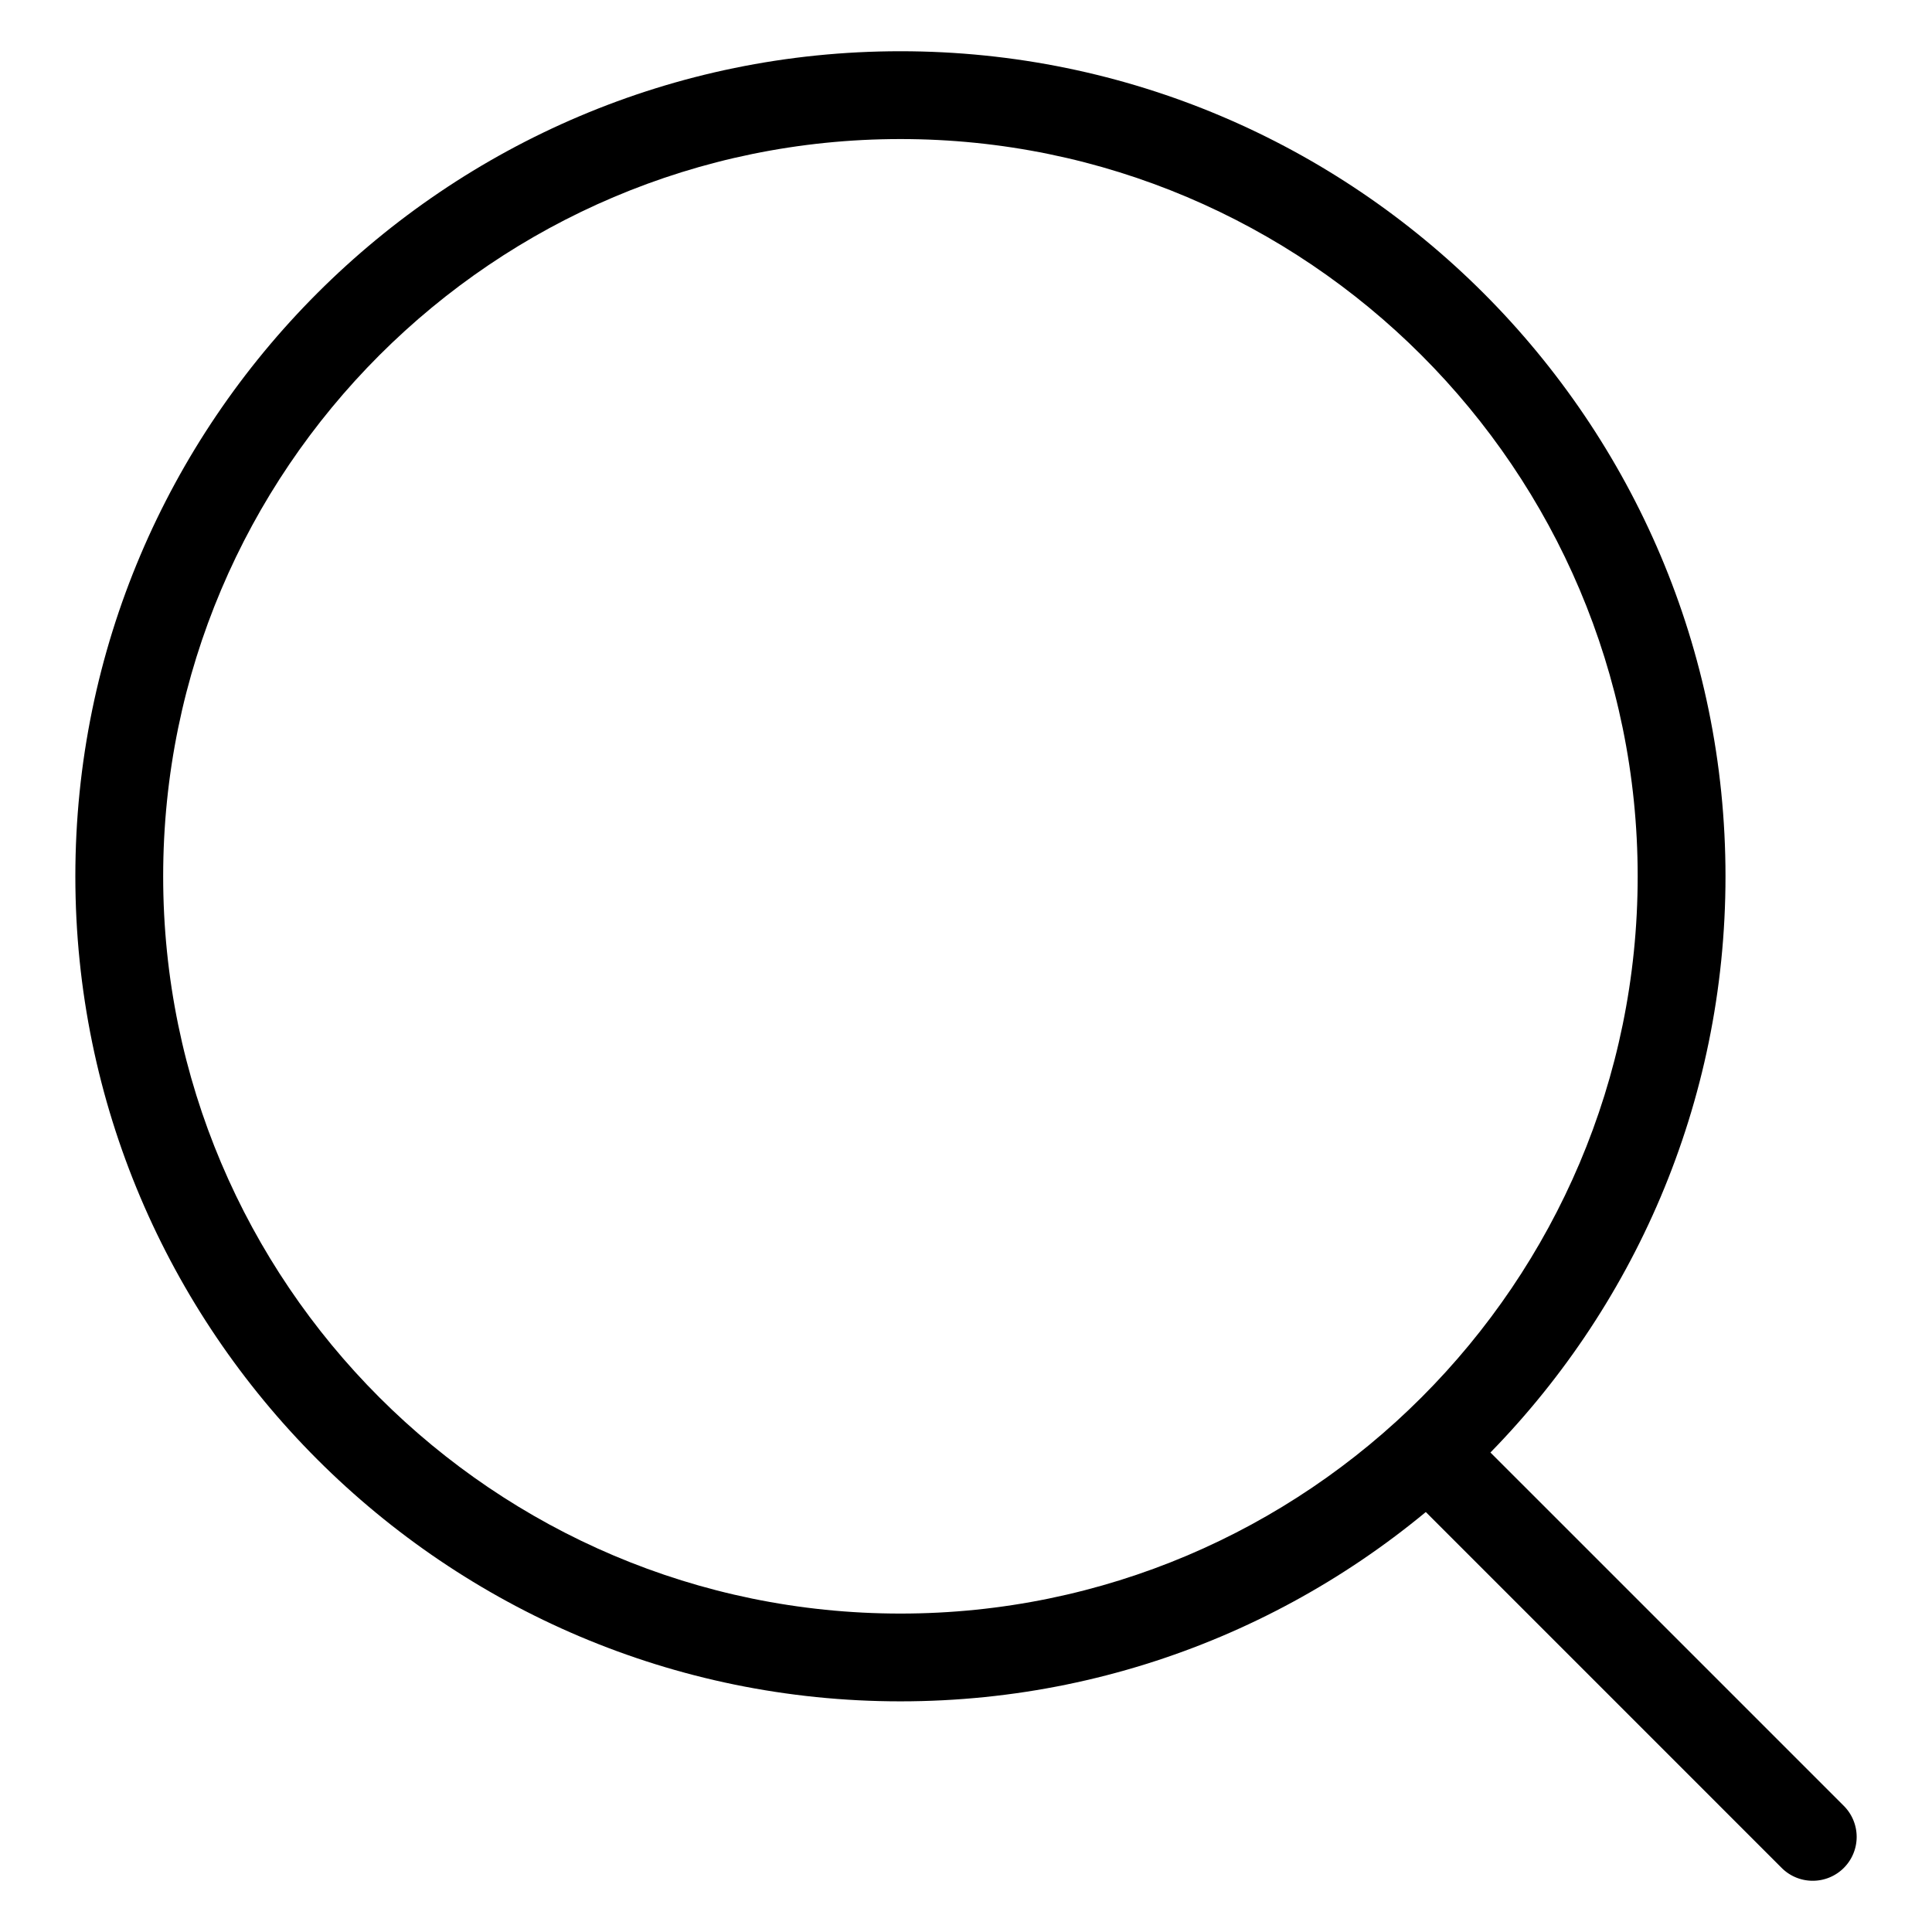
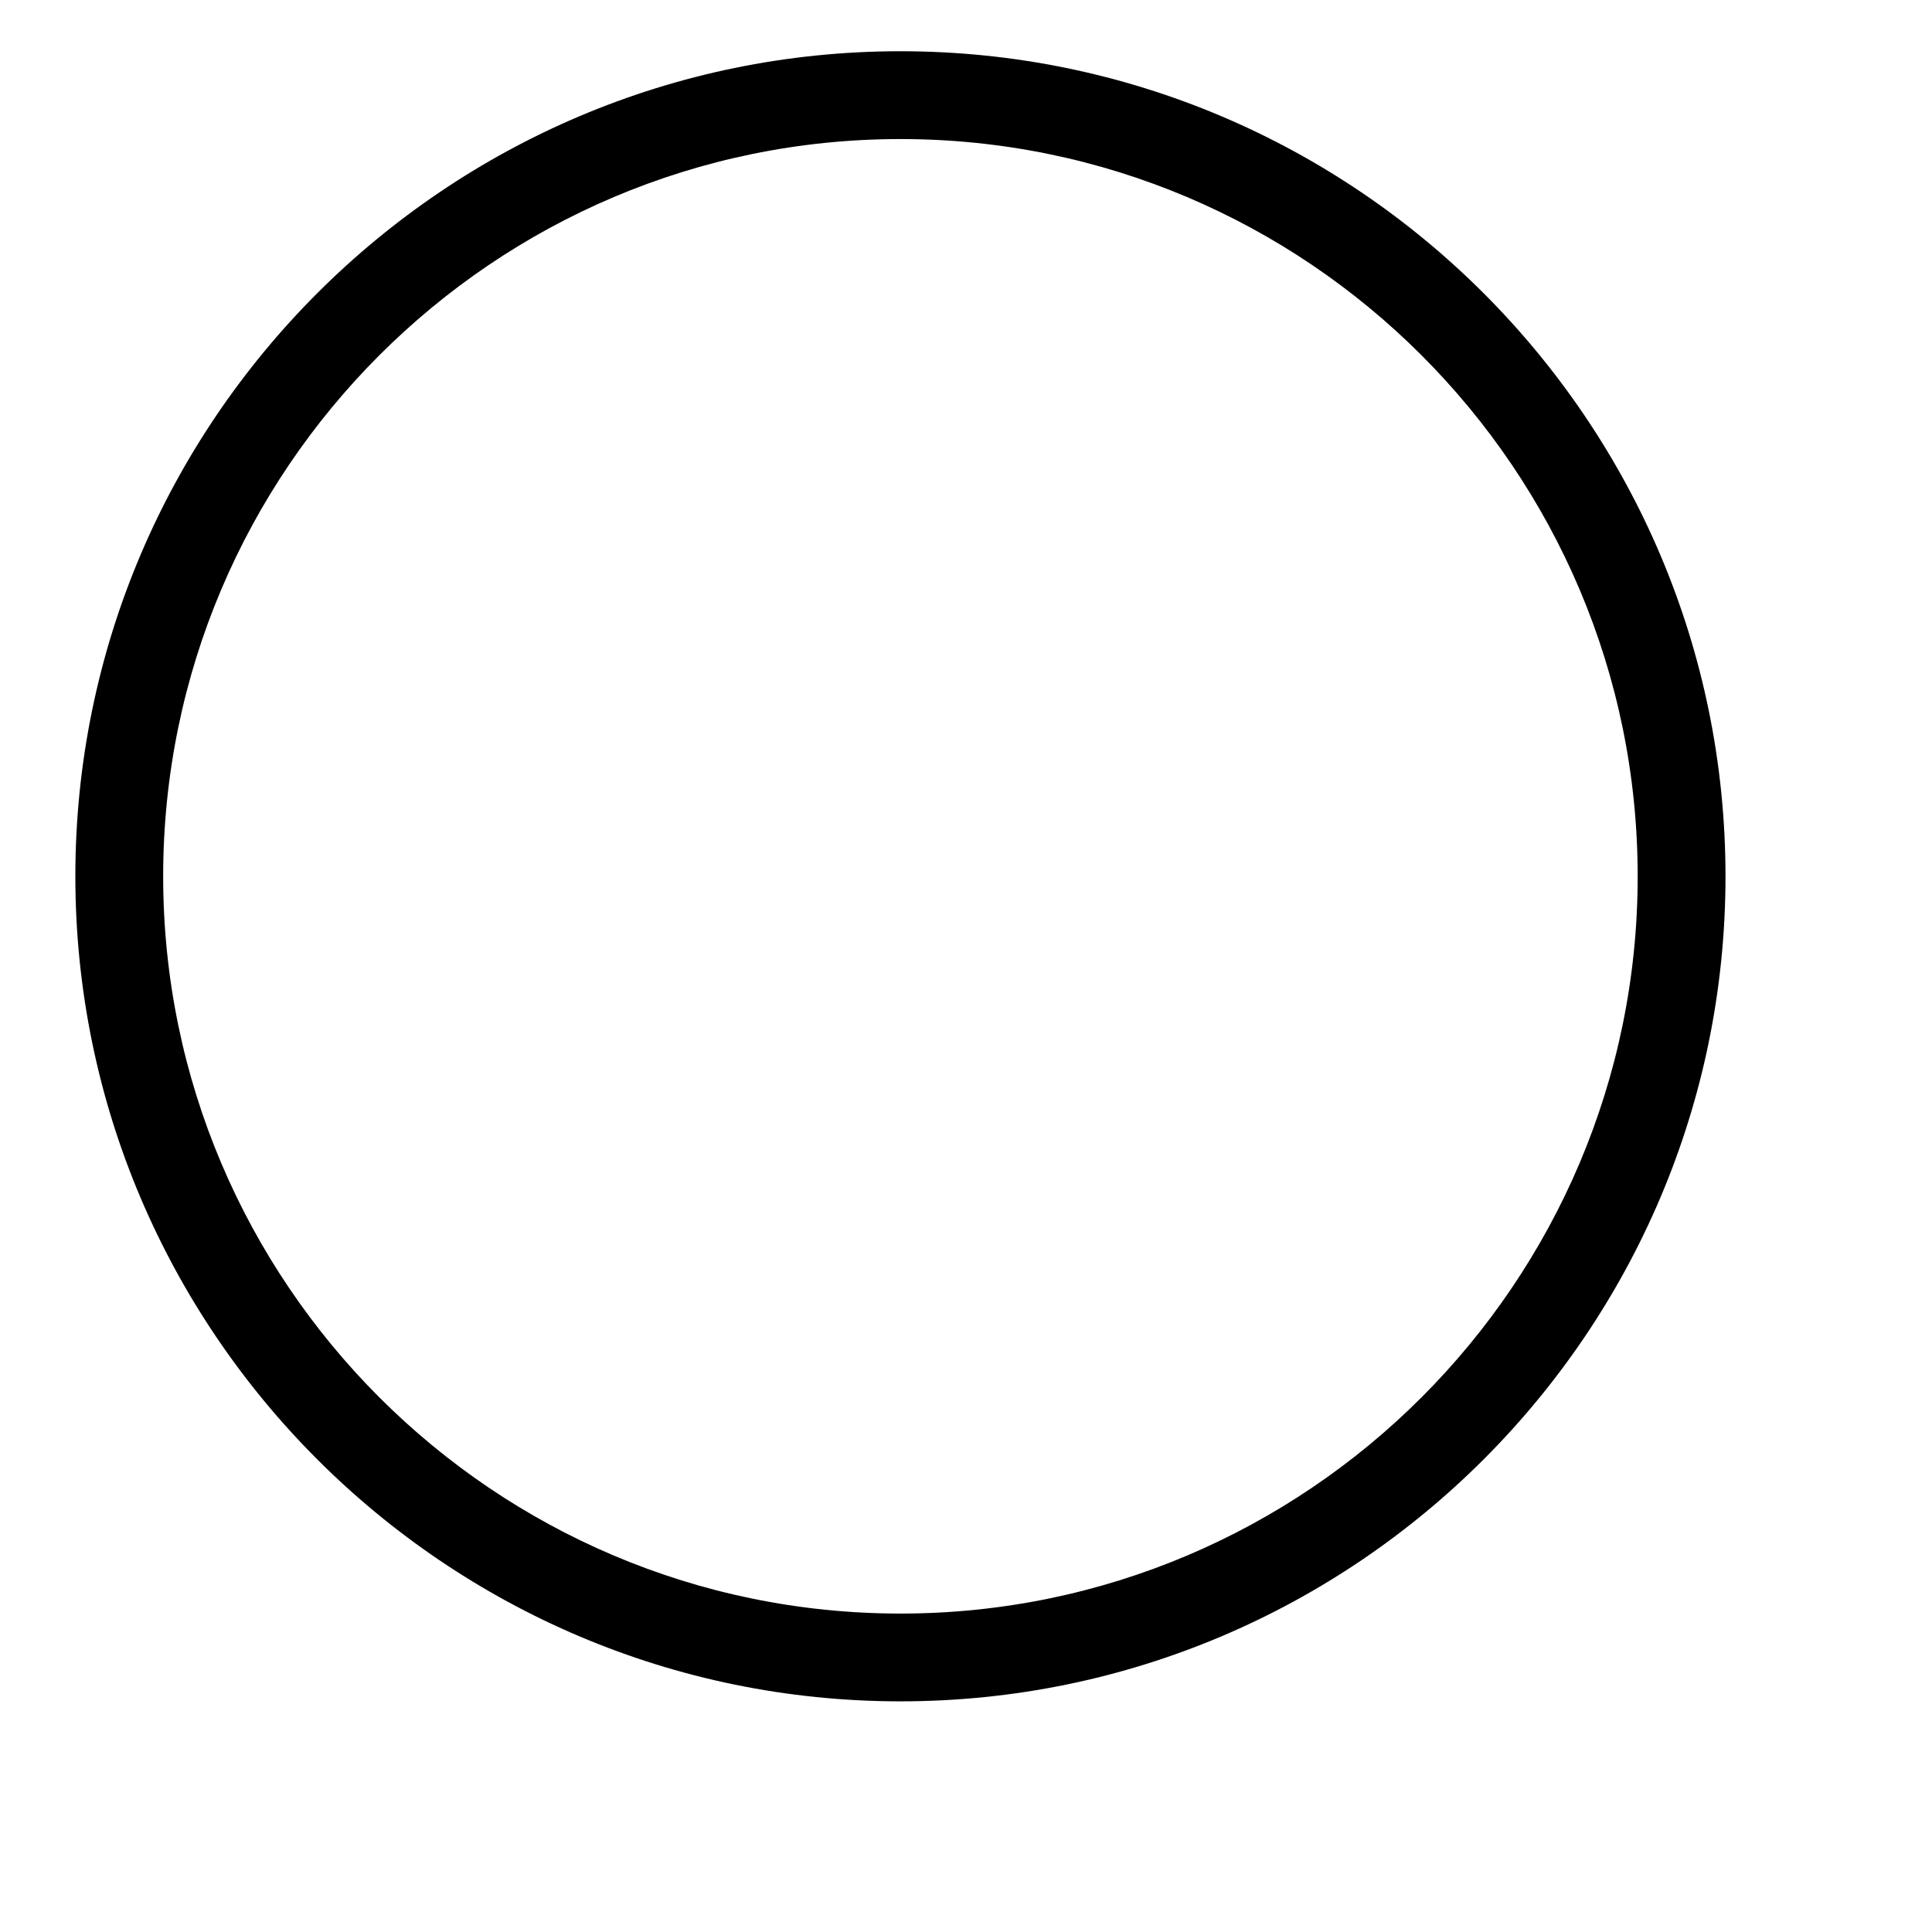
<svg xmlns="http://www.w3.org/2000/svg" t="1737198093951" class="icon" viewBox="0 0 1024 1024" version="1.1" p-id="4335" width="200" height="200">
-   <path d="M477.254 901.748c-241.129 0-437.318-196.166-437.318-437.295s196.189-437.295 437.318-437.295 437.295 196.166 437.295 437.318-196.166 437.271-437.295 437.271z m0-828.044c-215.459 0-390.772 175.29-390.772 390.772 0 215.459 175.29 390.749 390.772 390.749 215.459 0 390.749-175.29 390.749-390.749 0-215.482-175.29-390.772-390.749-390.772z" p-id="4336" />
-   <path d="M960.768 996.841a23.203 23.203 0 0 1-16.454-6.819l-203.59-203.59a23.249 23.249 0 1 1 32.908-32.908l203.59 203.59a23.249 23.249 0 0 1-16.454 39.727z" p-id="4337" />
+   <path d="M477.254 901.748c-241.129 0-437.318-196.166-437.318-437.295s196.189-437.295 437.318-437.295 437.295 196.166 437.295 437.318-196.166 437.271-437.295 437.271z m0-828.044c-215.459 0-390.772 175.29-390.772 390.772 0 215.459 175.29 390.749 390.772 390.749 215.459 0 390.749-175.29 390.749-390.749 0-215.482-175.29-390.772-390.749-390.772" p-id="4336" />
</svg>